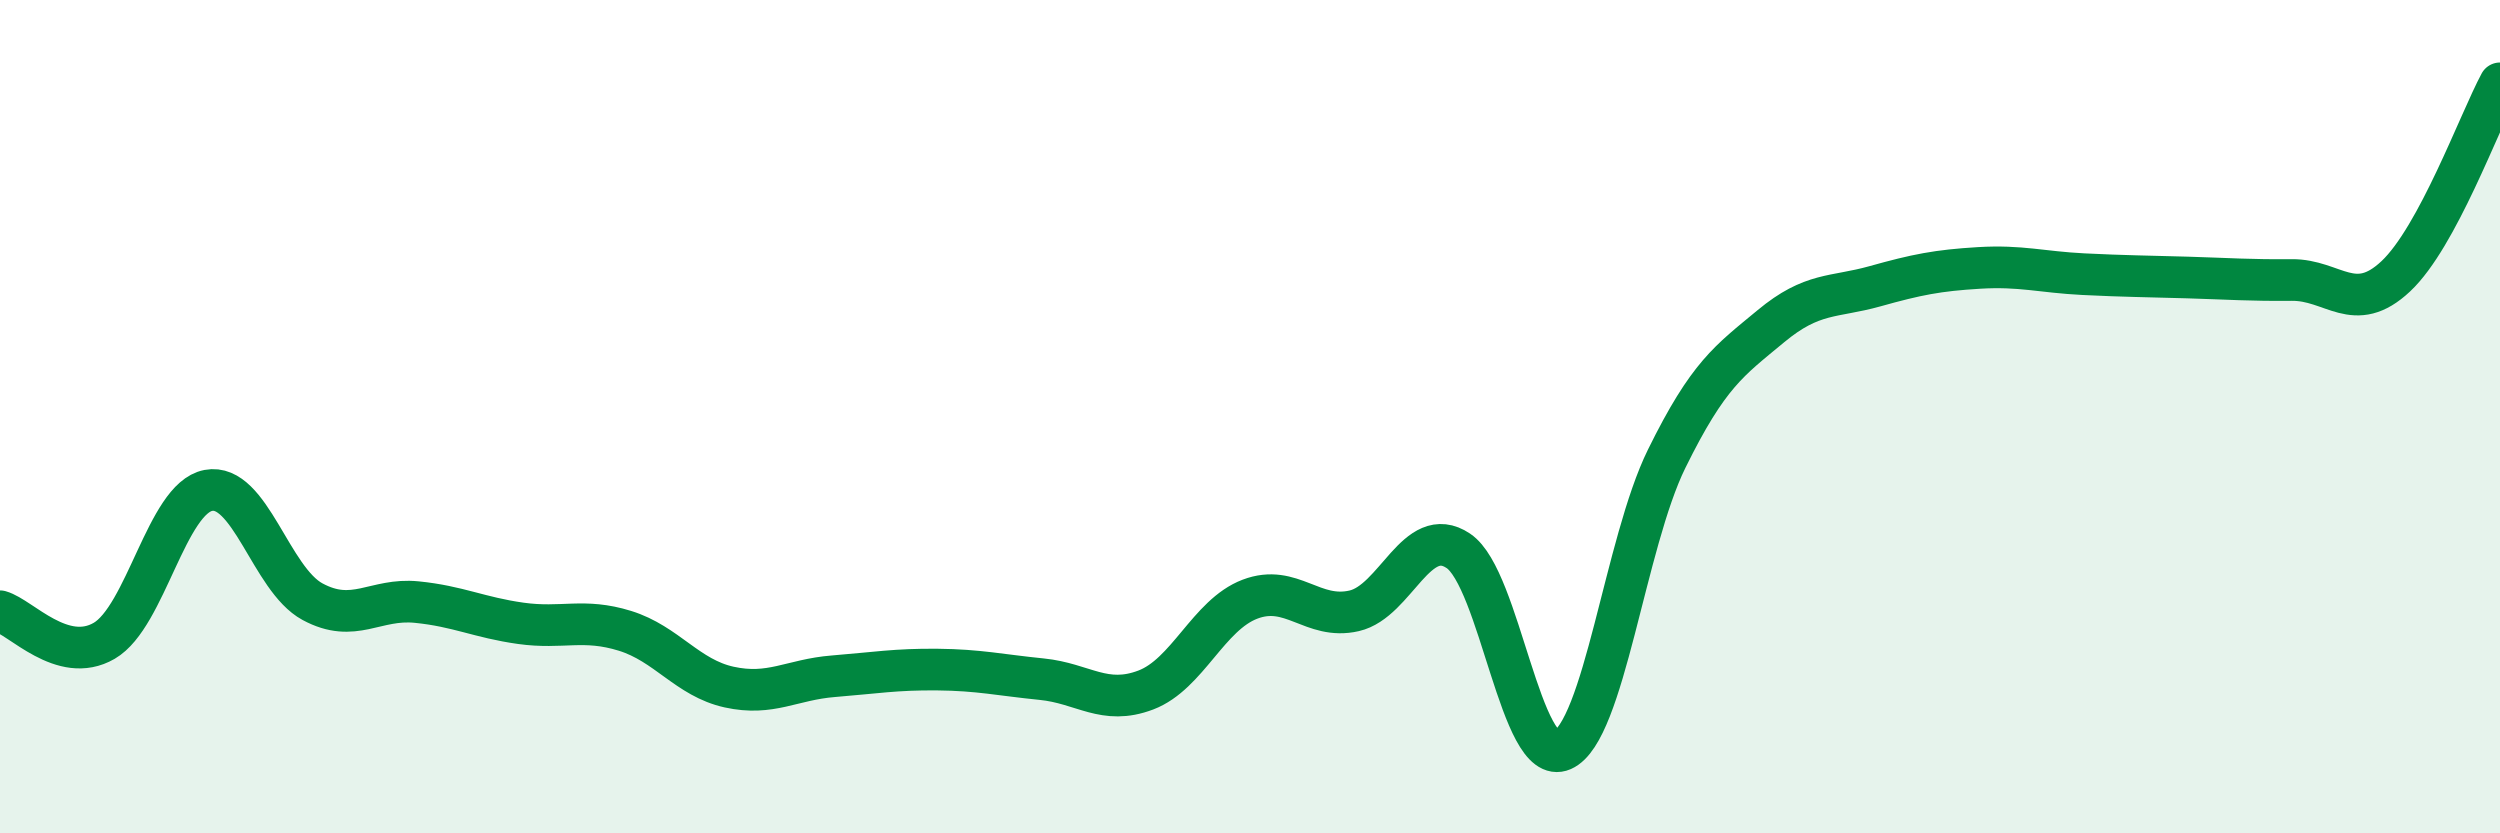
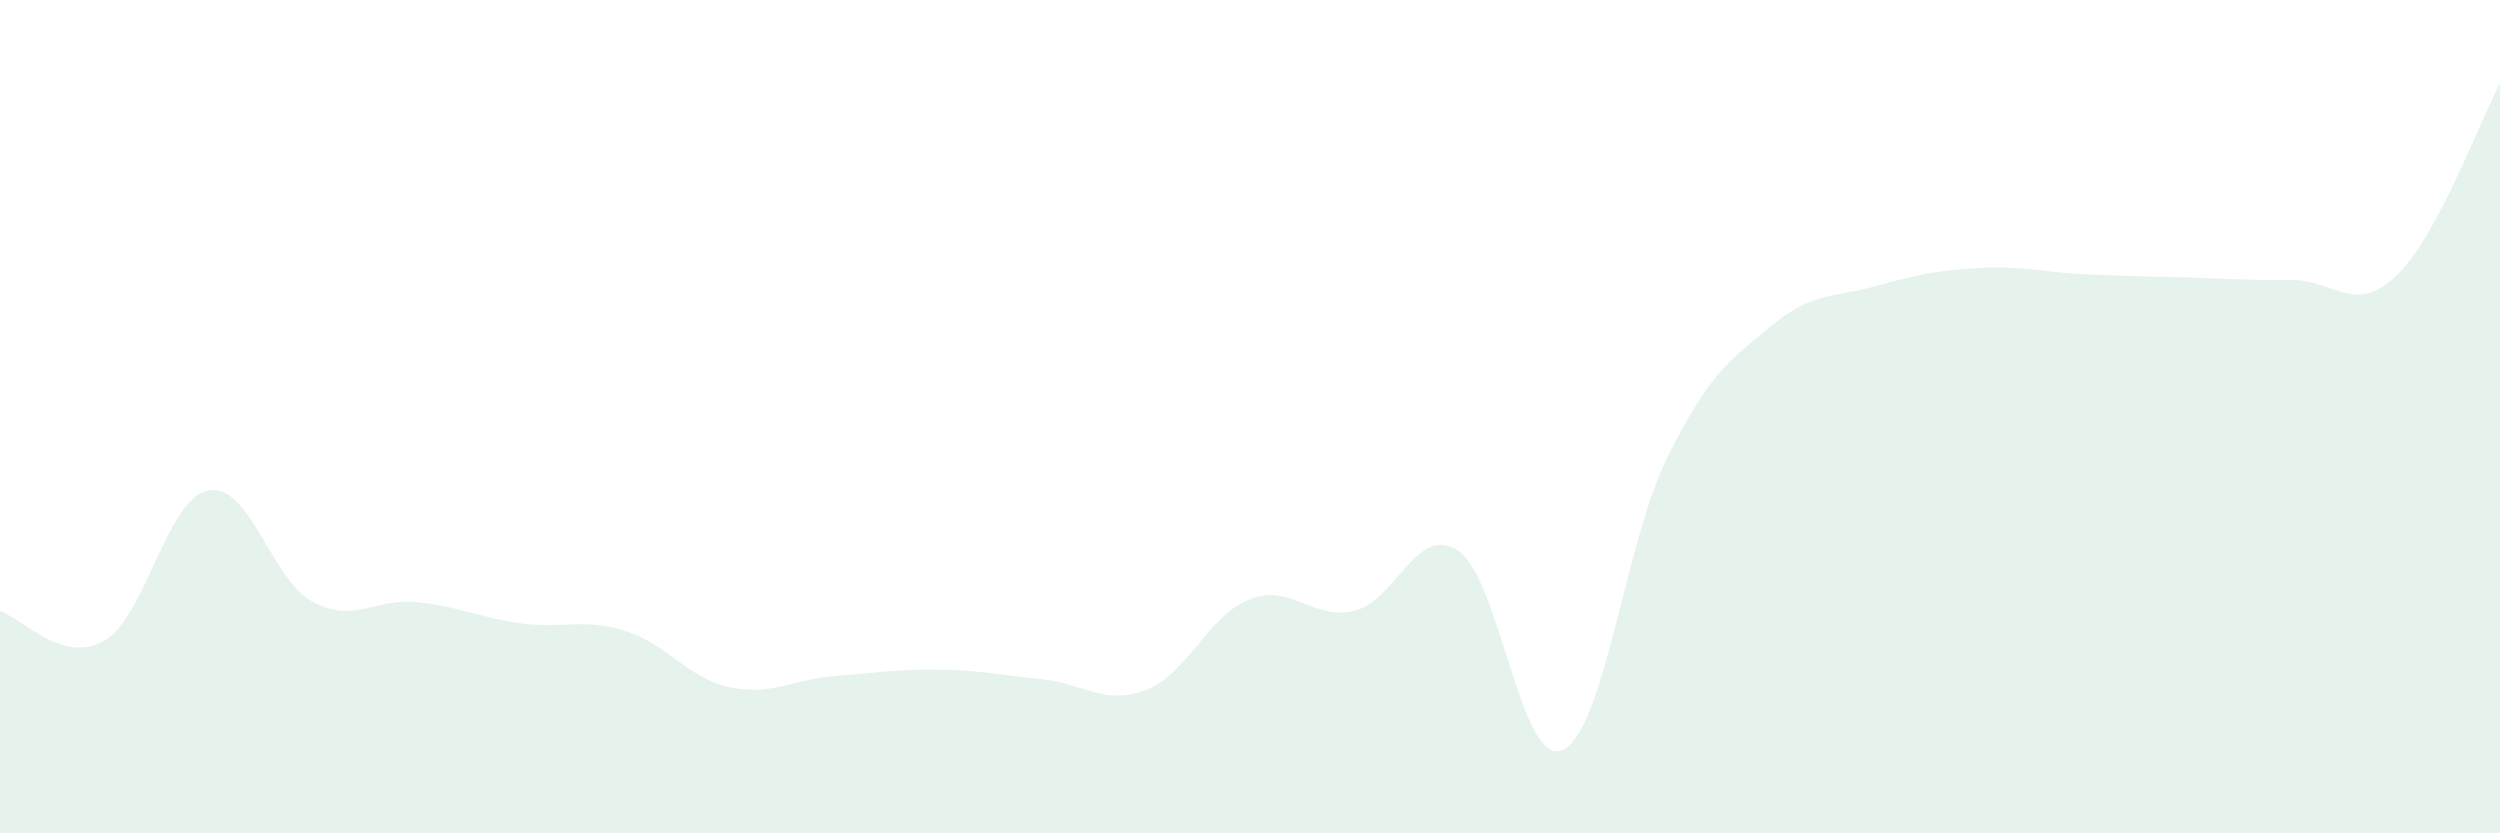
<svg xmlns="http://www.w3.org/2000/svg" width="60" height="20" viewBox="0 0 60 20">
  <path d="M 0,14.67 C 0.5,14.81 1.5,15.96 2.5,15.38 C 3.5,14.8 4,11.96 5,11.77 C 6,11.58 6.5,13.9 7.5,14.44 C 8.5,14.98 9,14.35 10,14.45 C 11,14.55 11.5,14.82 12.5,14.96 C 13.5,15.1 14,14.83 15,15.14 C 16,15.45 16.5,16.27 17.5,16.49 C 18.5,16.71 19,16.31 20,16.23 C 21,16.15 21.5,16.06 22.5,16.07 C 23.5,16.08 24,16.2 25,16.3 C 26,16.4 26.5,16.94 27.5,16.56 C 28.5,16.18 29,14.76 30,14.38 C 31,14 31.5,14.89 32.5,14.66 C 33.5,14.43 34,12.55 35,13.22 C 36,13.89 36.5,18.44 37.5,18 C 38.5,17.56 39,13.04 40,11.01 C 41,8.98 41.5,8.66 42.5,7.83 C 43.5,7 44,7.15 45,6.87 C 46,6.59 46.5,6.49 47.5,6.43 C 48.5,6.37 49,6.53 50,6.58 C 51,6.63 51.5,6.63 52.5,6.66 C 53.5,6.69 54,6.73 55,6.72 C 56,6.71 56.5,7.57 57.5,6.63 C 58.5,5.69 59.5,2.93 60,2L60 20L0 20Z" fill="#008740" opacity="0.1" stroke-linecap="round" stroke-linejoin="round" />
-   <path d="M 0,14.67 C 0.5,14.81 1.5,15.96 2.5,15.38 C 3.5,14.8 4,11.96 5,11.77 C 6,11.58 6.5,13.9 7.5,14.44 C 8.5,14.98 9,14.35 10,14.45 C 11,14.55 11.5,14.82 12.5,14.96 C 13.5,15.1 14,14.83 15,15.14 C 16,15.45 16.5,16.27 17.5,16.49 C 18.5,16.71 19,16.31 20,16.23 C 21,16.15 21.5,16.06 22.5,16.07 C 23.5,16.08 24,16.2 25,16.3 C 26,16.4 26.5,16.94 27.5,16.56 C 28.5,16.18 29,14.76 30,14.38 C 31,14 31.5,14.89 32.5,14.66 C 33.5,14.43 34,12.55 35,13.22 C 36,13.89 36.5,18.44 37.5,18 C 38.5,17.56 39,13.04 40,11.01 C 41,8.98 41.5,8.66 42.5,7.83 C 43.5,7 44,7.15 45,6.87 C 46,6.59 46.5,6.49 47.5,6.43 C 48.5,6.37 49,6.53 50,6.58 C 51,6.63 51.5,6.63 52.5,6.66 C 53.5,6.69 54,6.73 55,6.72 C 56,6.71 56.5,7.57 57.5,6.63 C 58.5,5.69 59.5,2.93 60,2" stroke="#008740" stroke-width="1" fill="none" stroke-linecap="round" stroke-linejoin="round" />
</svg>